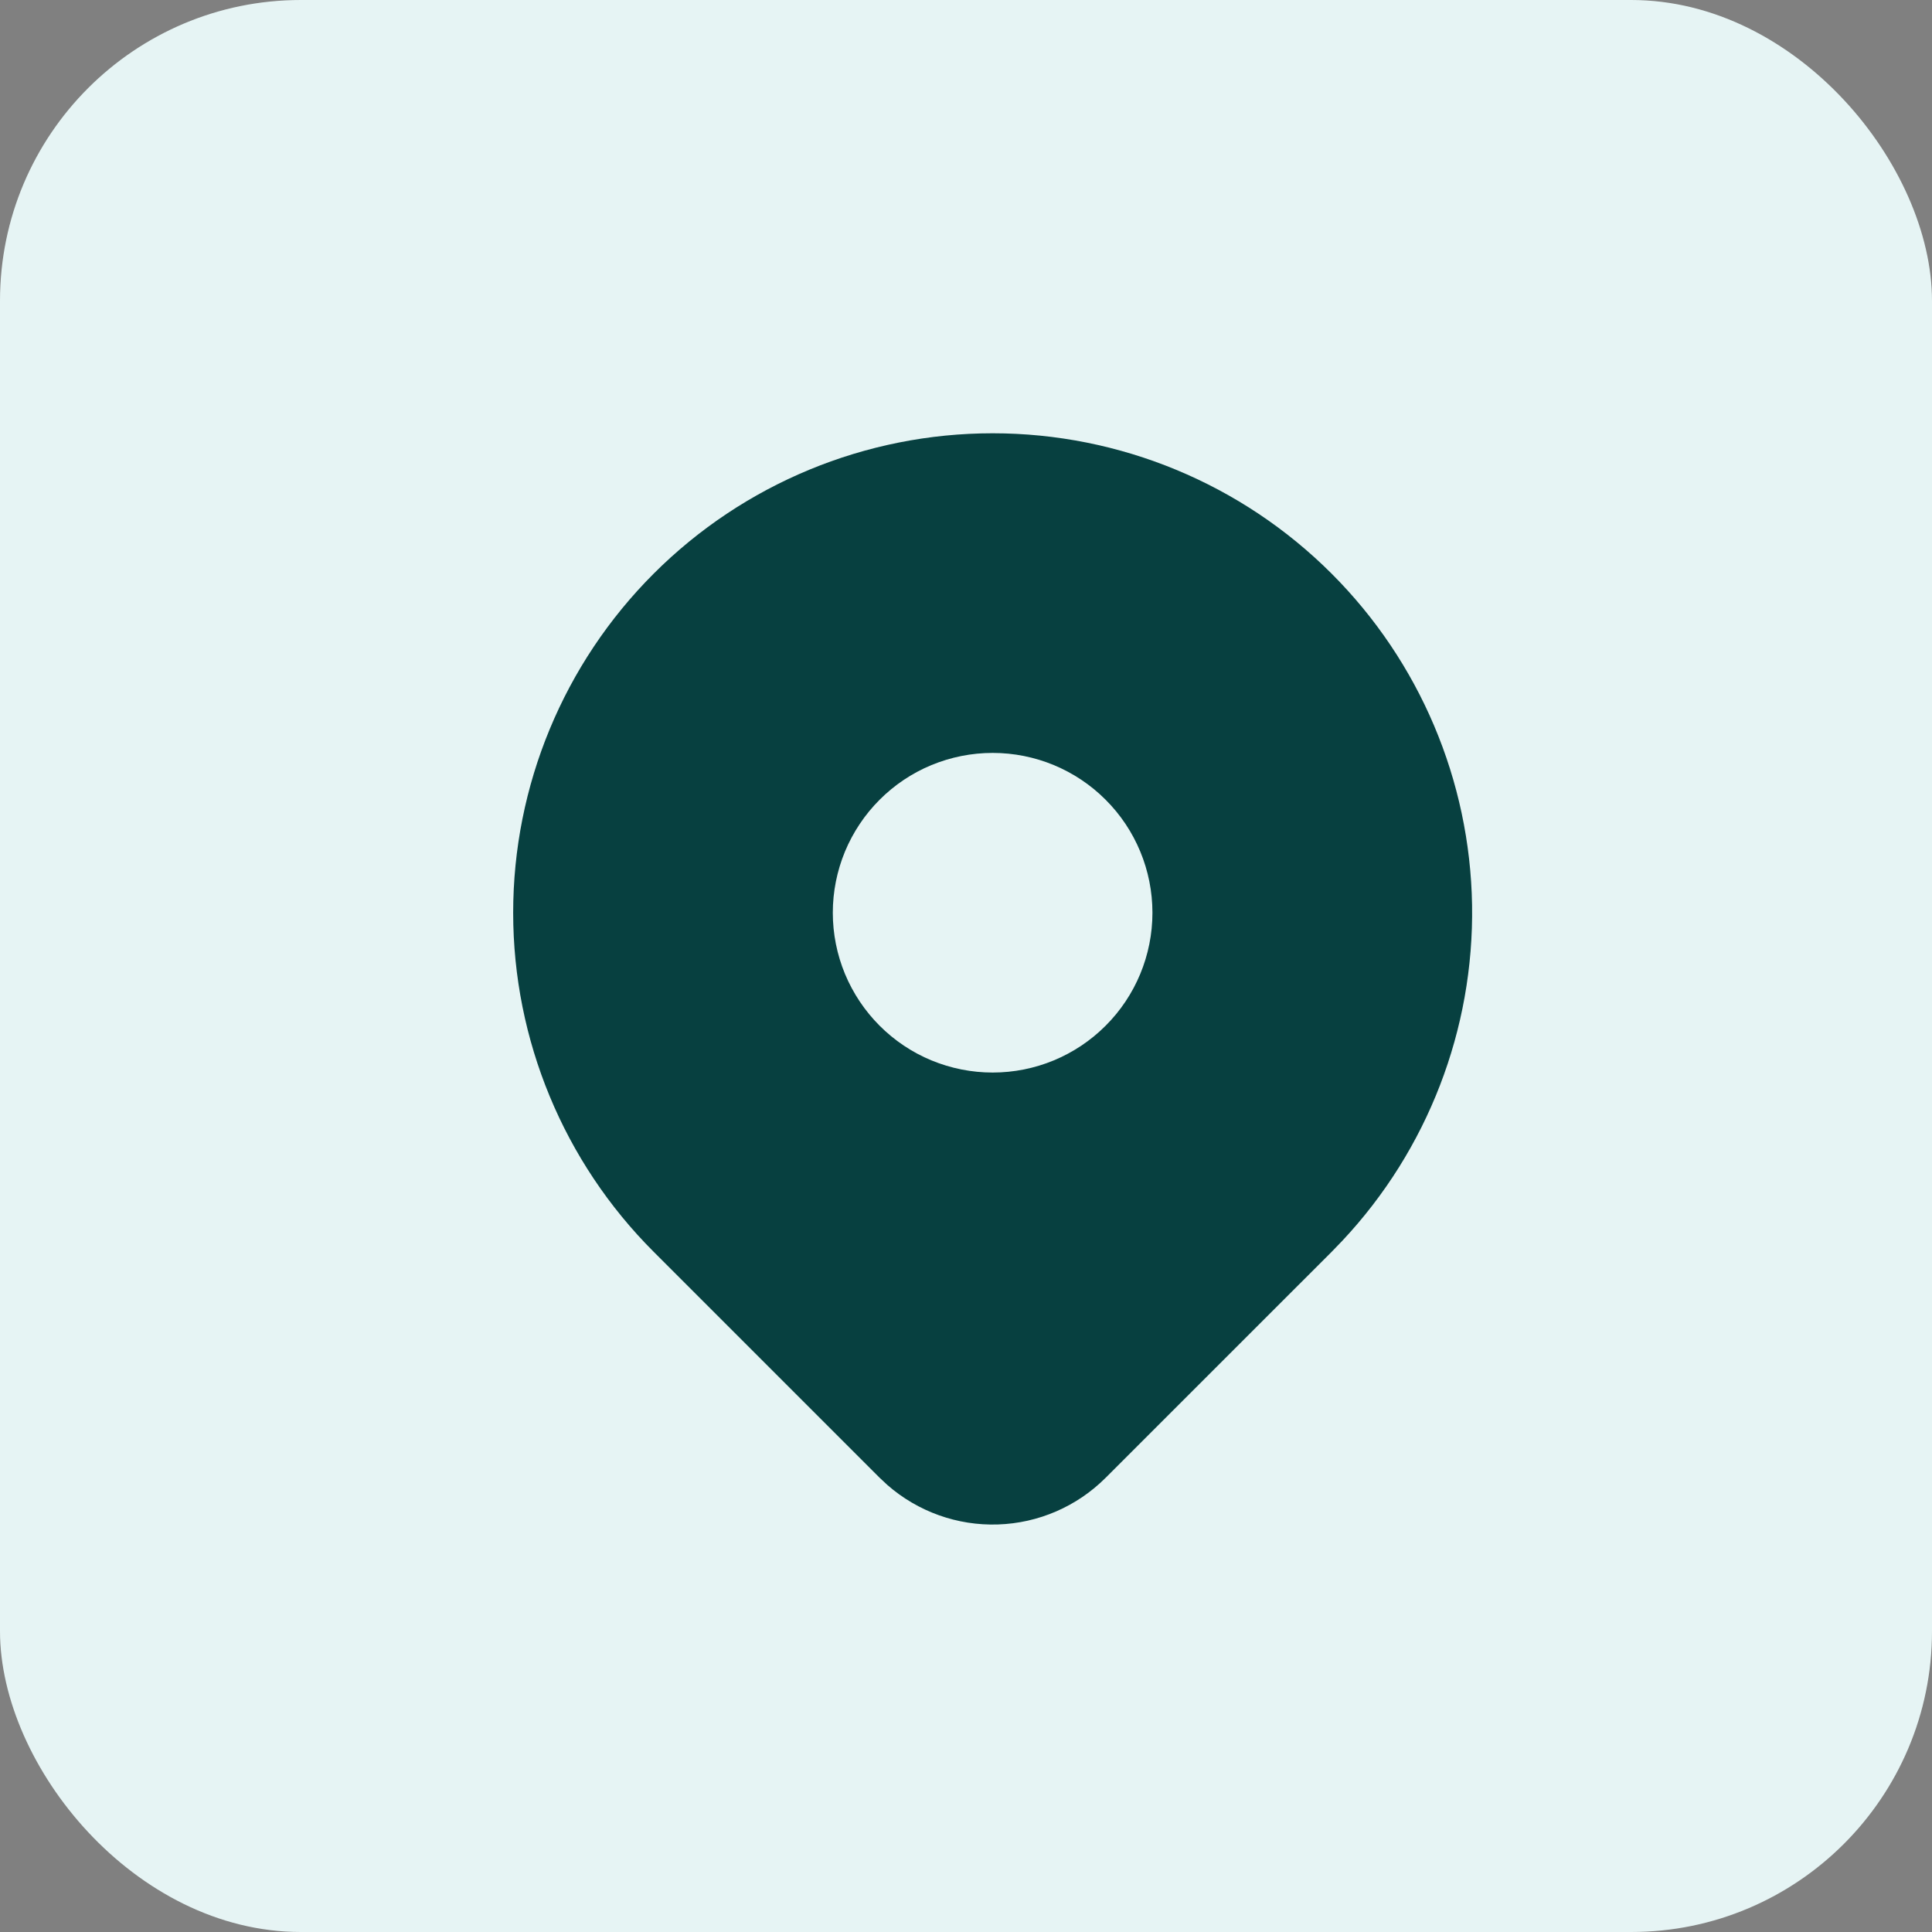
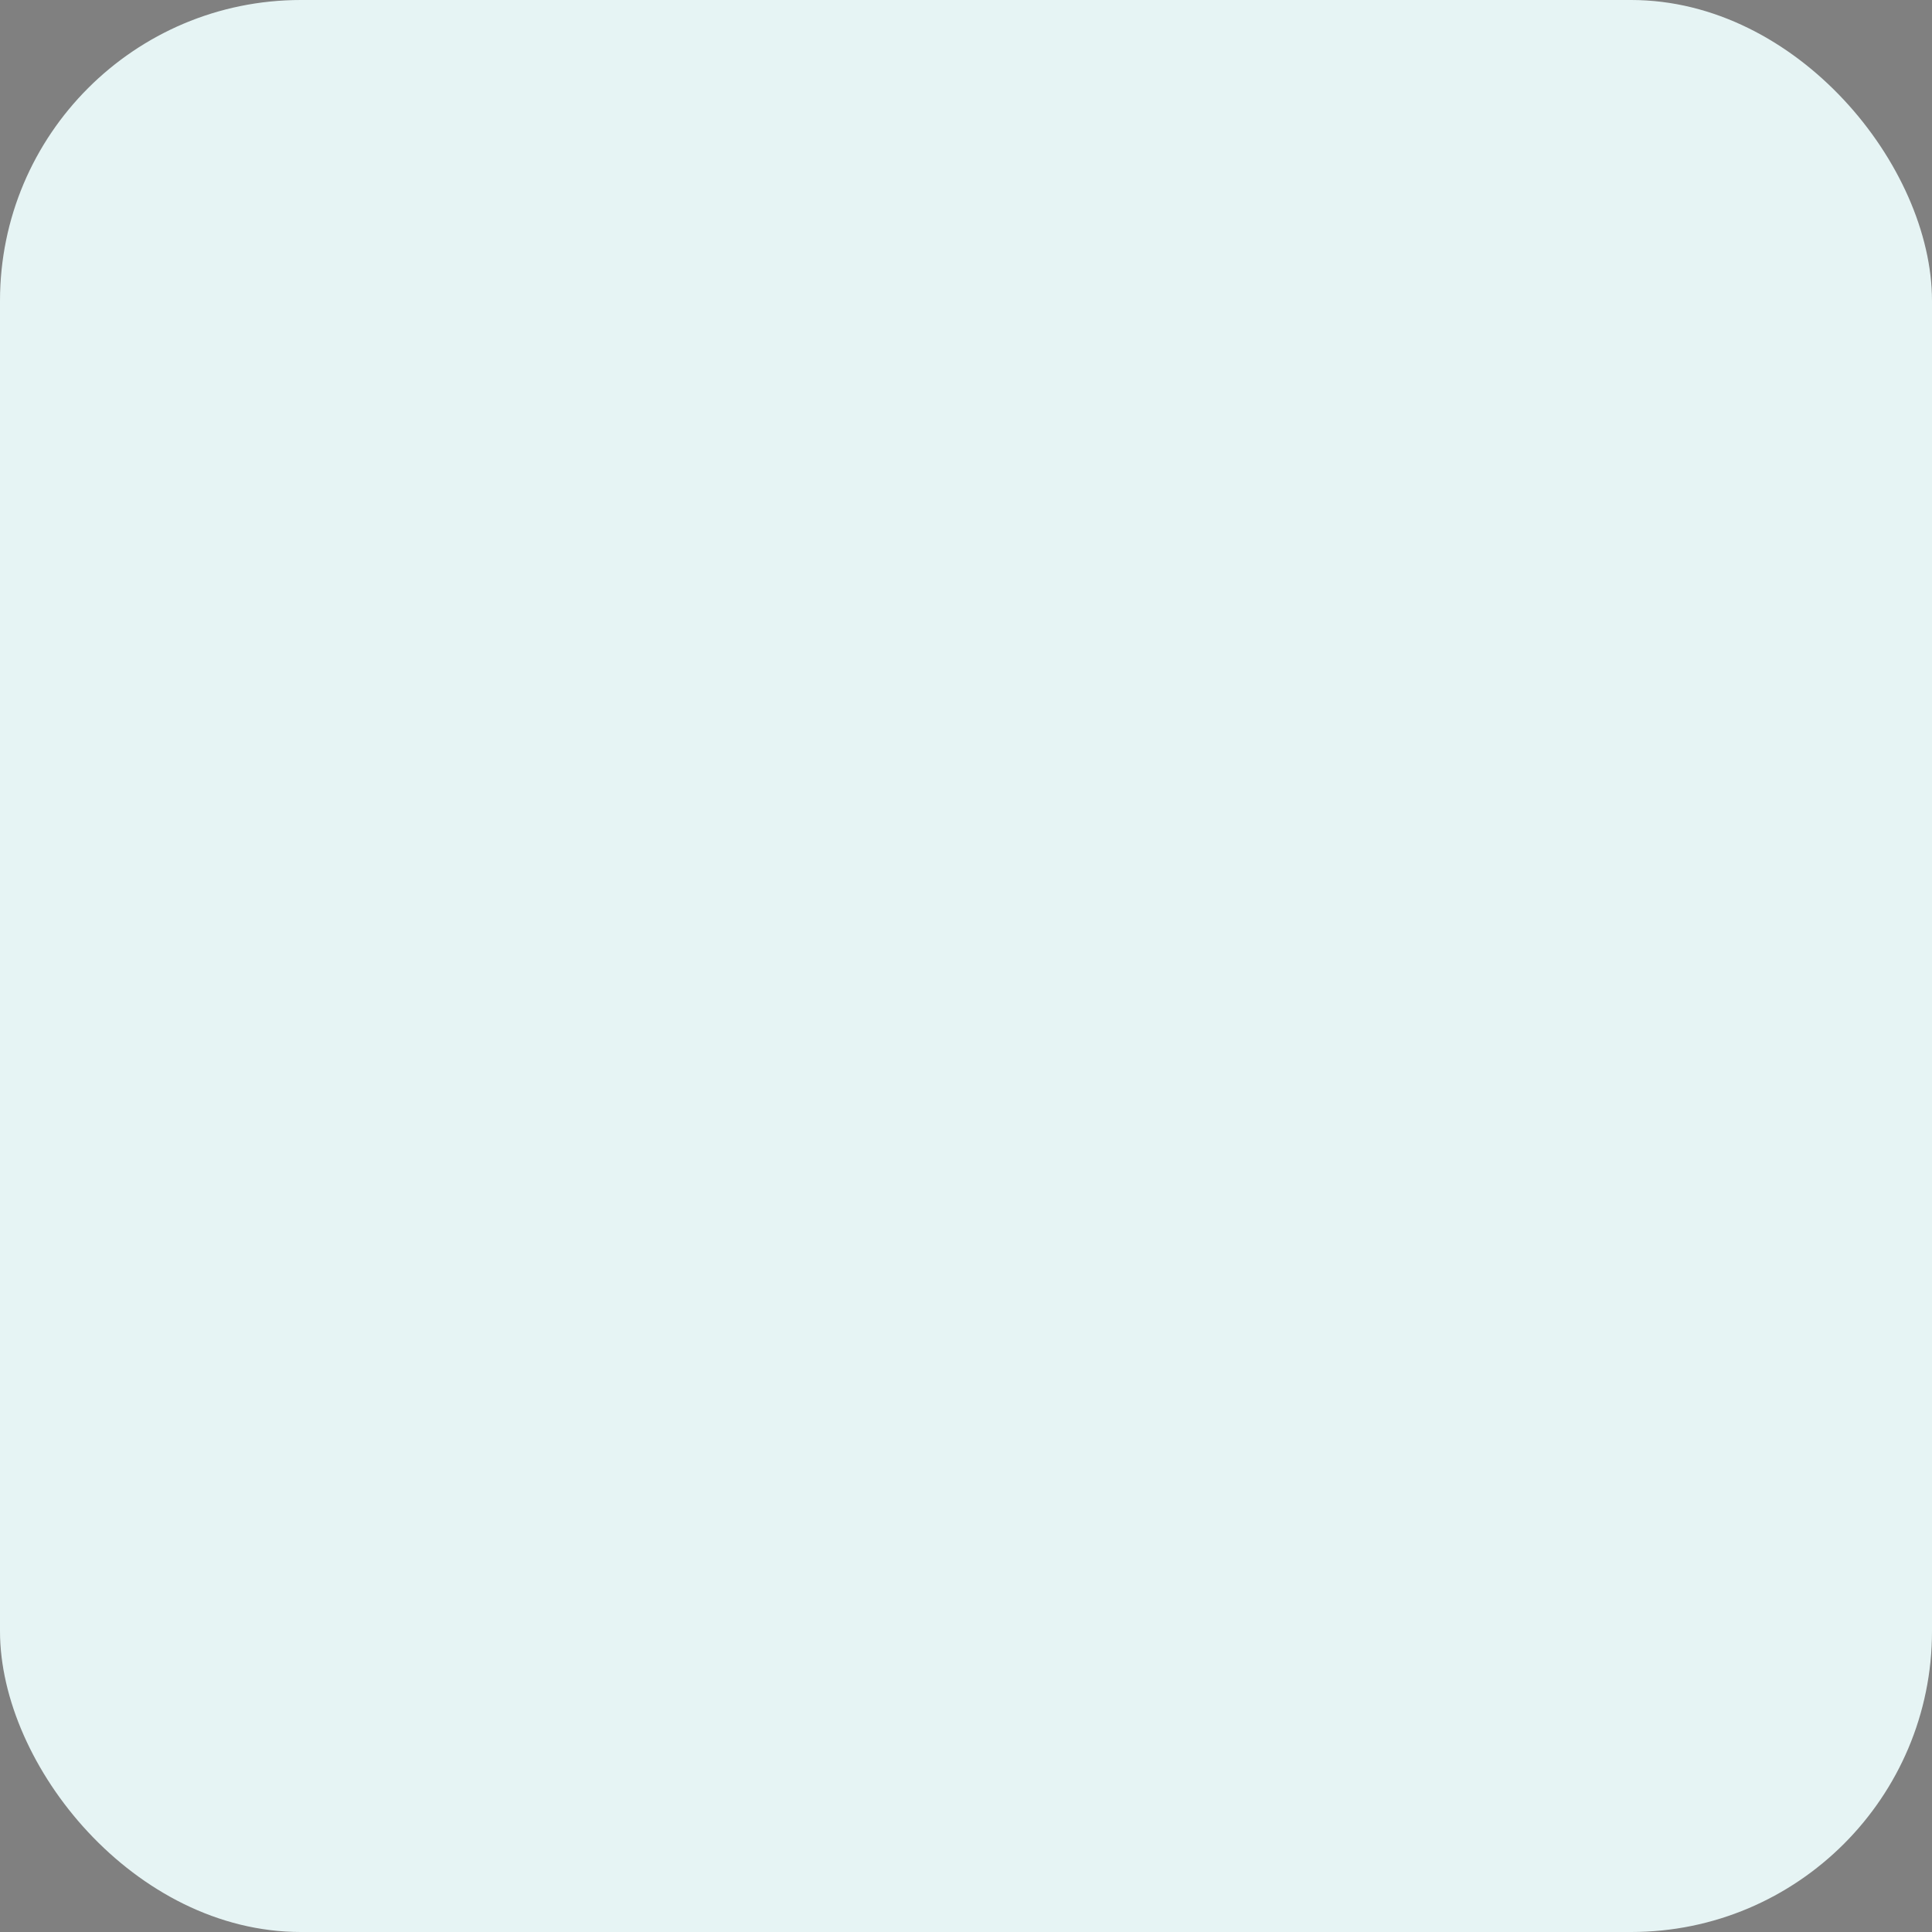
<svg xmlns="http://www.w3.org/2000/svg" width="34" height="34" viewBox="0 0 34 34" fill="none">
  <rect x="0" y="0" width="34" height="34" fill="#808080" stroke="none" />
  <rect width="34" height="34" rx="5.294" fill="#E6F4F4" />
-   <path d="M23.435 10.096C24.984 11.645 25.87 13.736 25.906 15.926C25.941 18.116 25.123 20.235 23.625 21.833L23.435 22.03L19.457 26.007C18.953 26.511 18.275 26.805 17.562 26.828C16.849 26.852 16.153 26.603 15.616 26.133L15.481 26.007L11.503 22.029C9.92 20.447 9.031 18.3 9.031 16.063C9.031 13.825 9.92 11.679 11.503 10.096C13.085 8.514 15.231 7.625 17.469 7.625C19.707 7.625 21.853 8.514 23.435 10.096ZM17.469 13.25C17.099 13.25 16.734 13.323 16.392 13.464C16.051 13.605 15.741 13.813 15.48 14.074C15.219 14.335 15.012 14.645 14.87 14.986C14.729 15.328 14.656 15.693 14.656 16.063C14.656 16.432 14.729 16.798 14.87 17.139C15.012 17.48 15.219 17.79 15.48 18.051C15.741 18.312 16.051 18.52 16.392 18.661C16.734 18.802 17.099 18.875 17.469 18.875C18.215 18.875 18.93 18.579 19.457 18.051C19.985 17.524 20.281 16.808 20.281 16.063C20.281 15.317 19.985 14.601 19.457 14.074C18.93 13.546 18.215 13.25 17.469 13.25Z" fill="#074040" />
</svg>